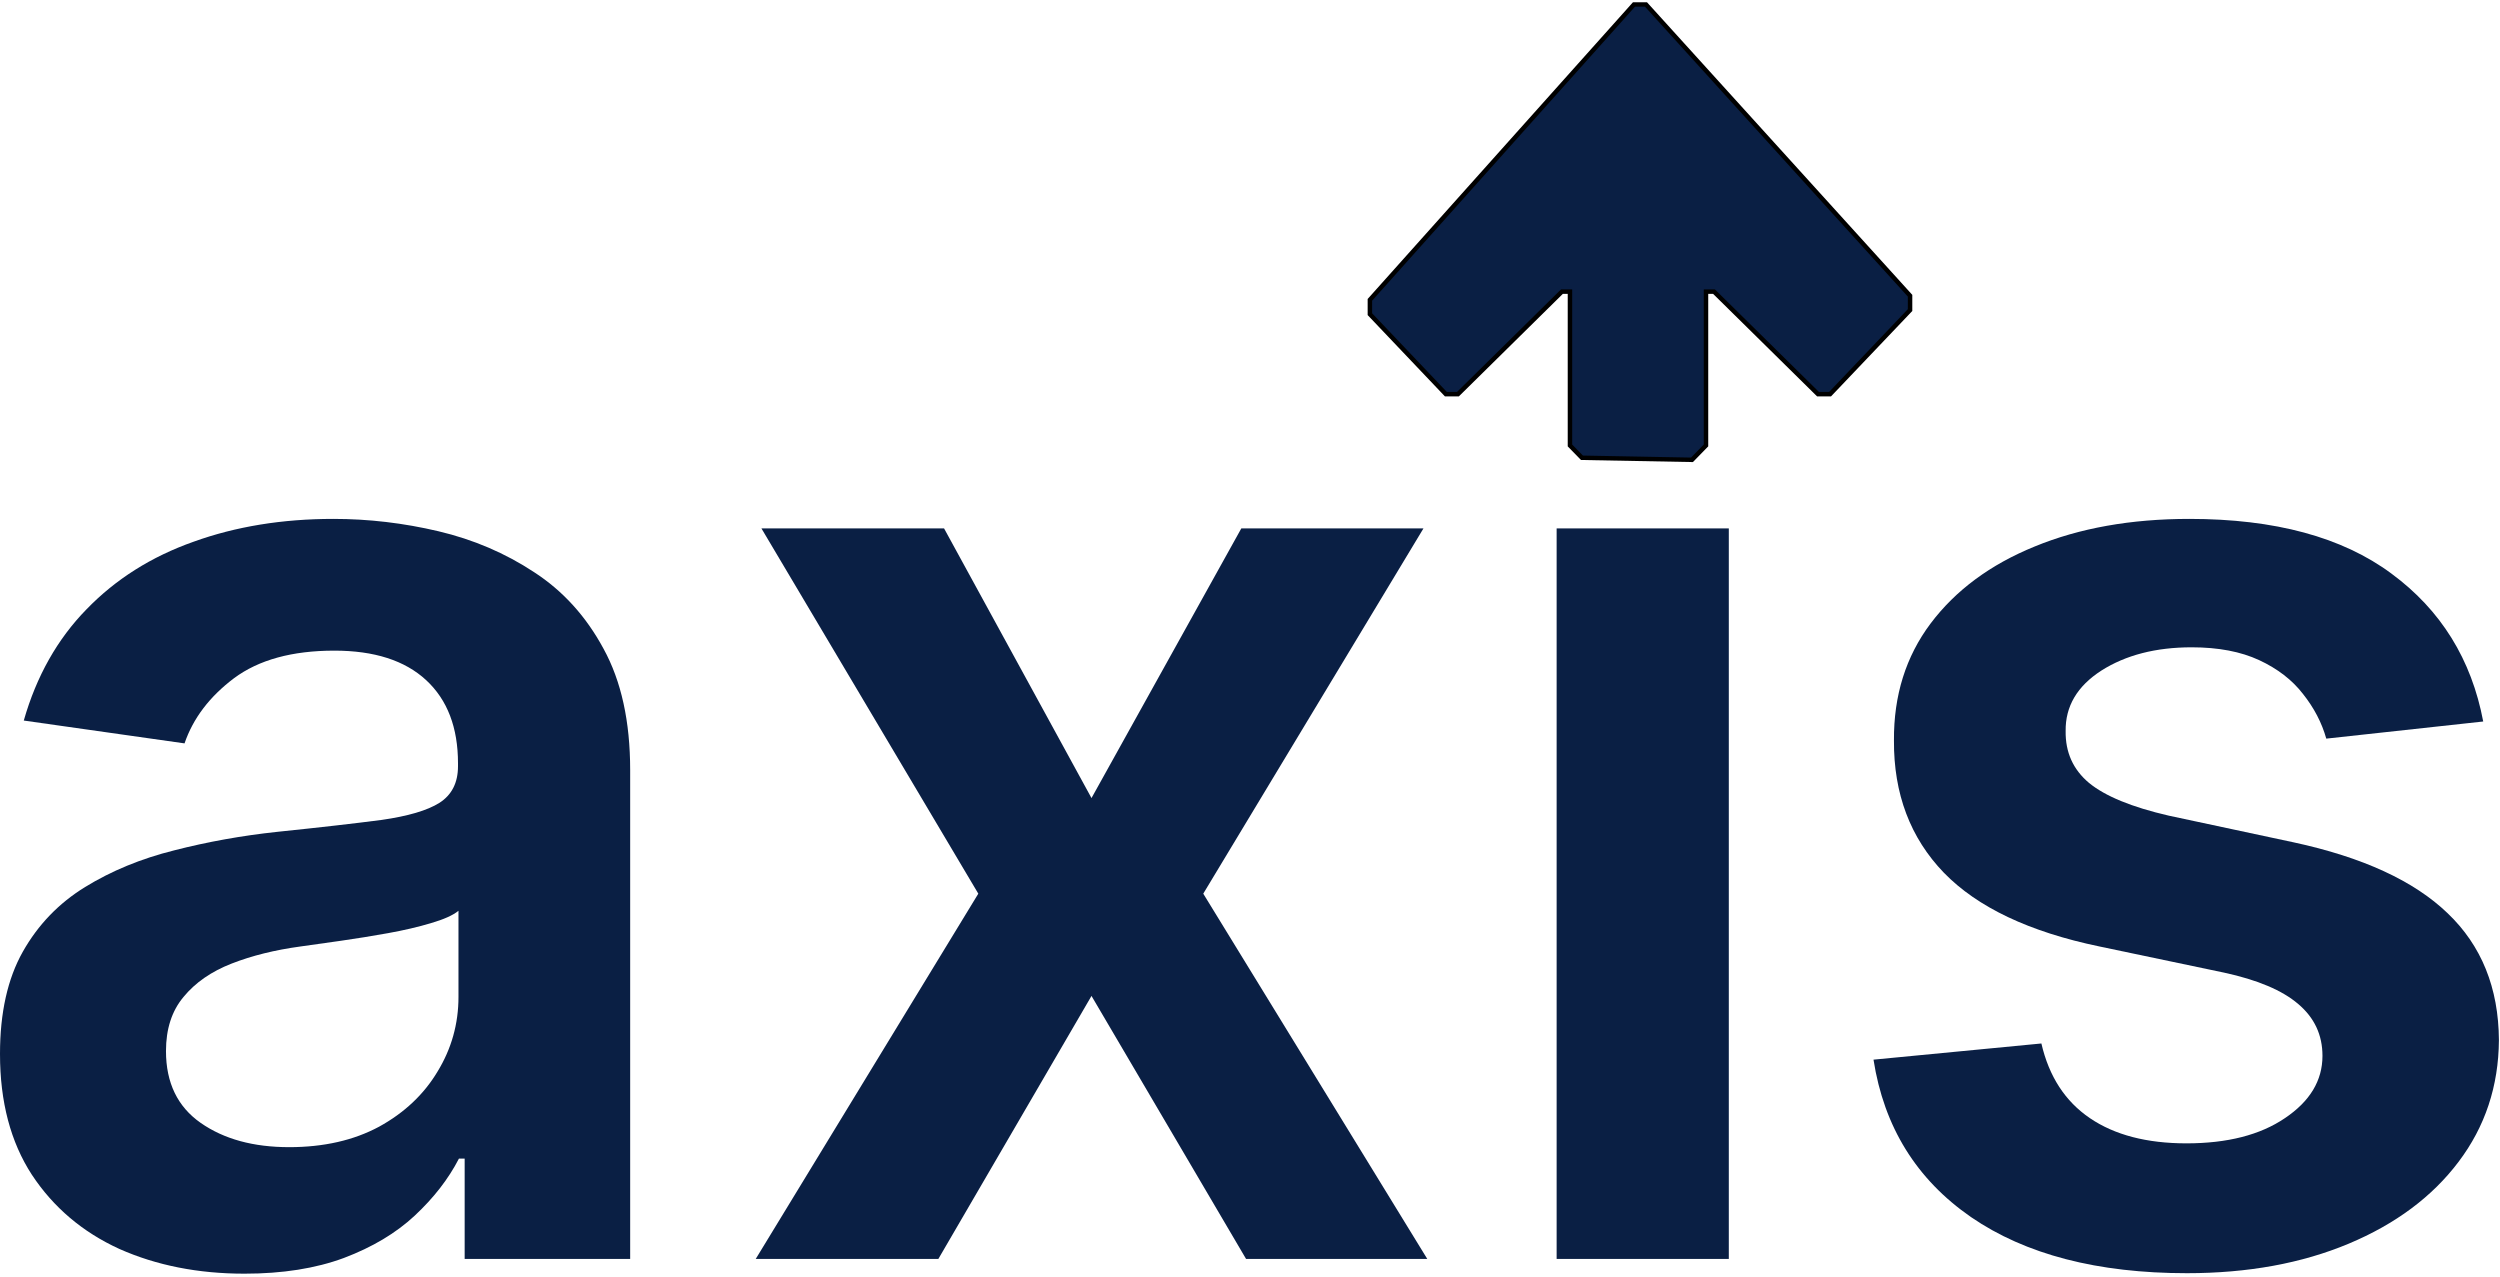
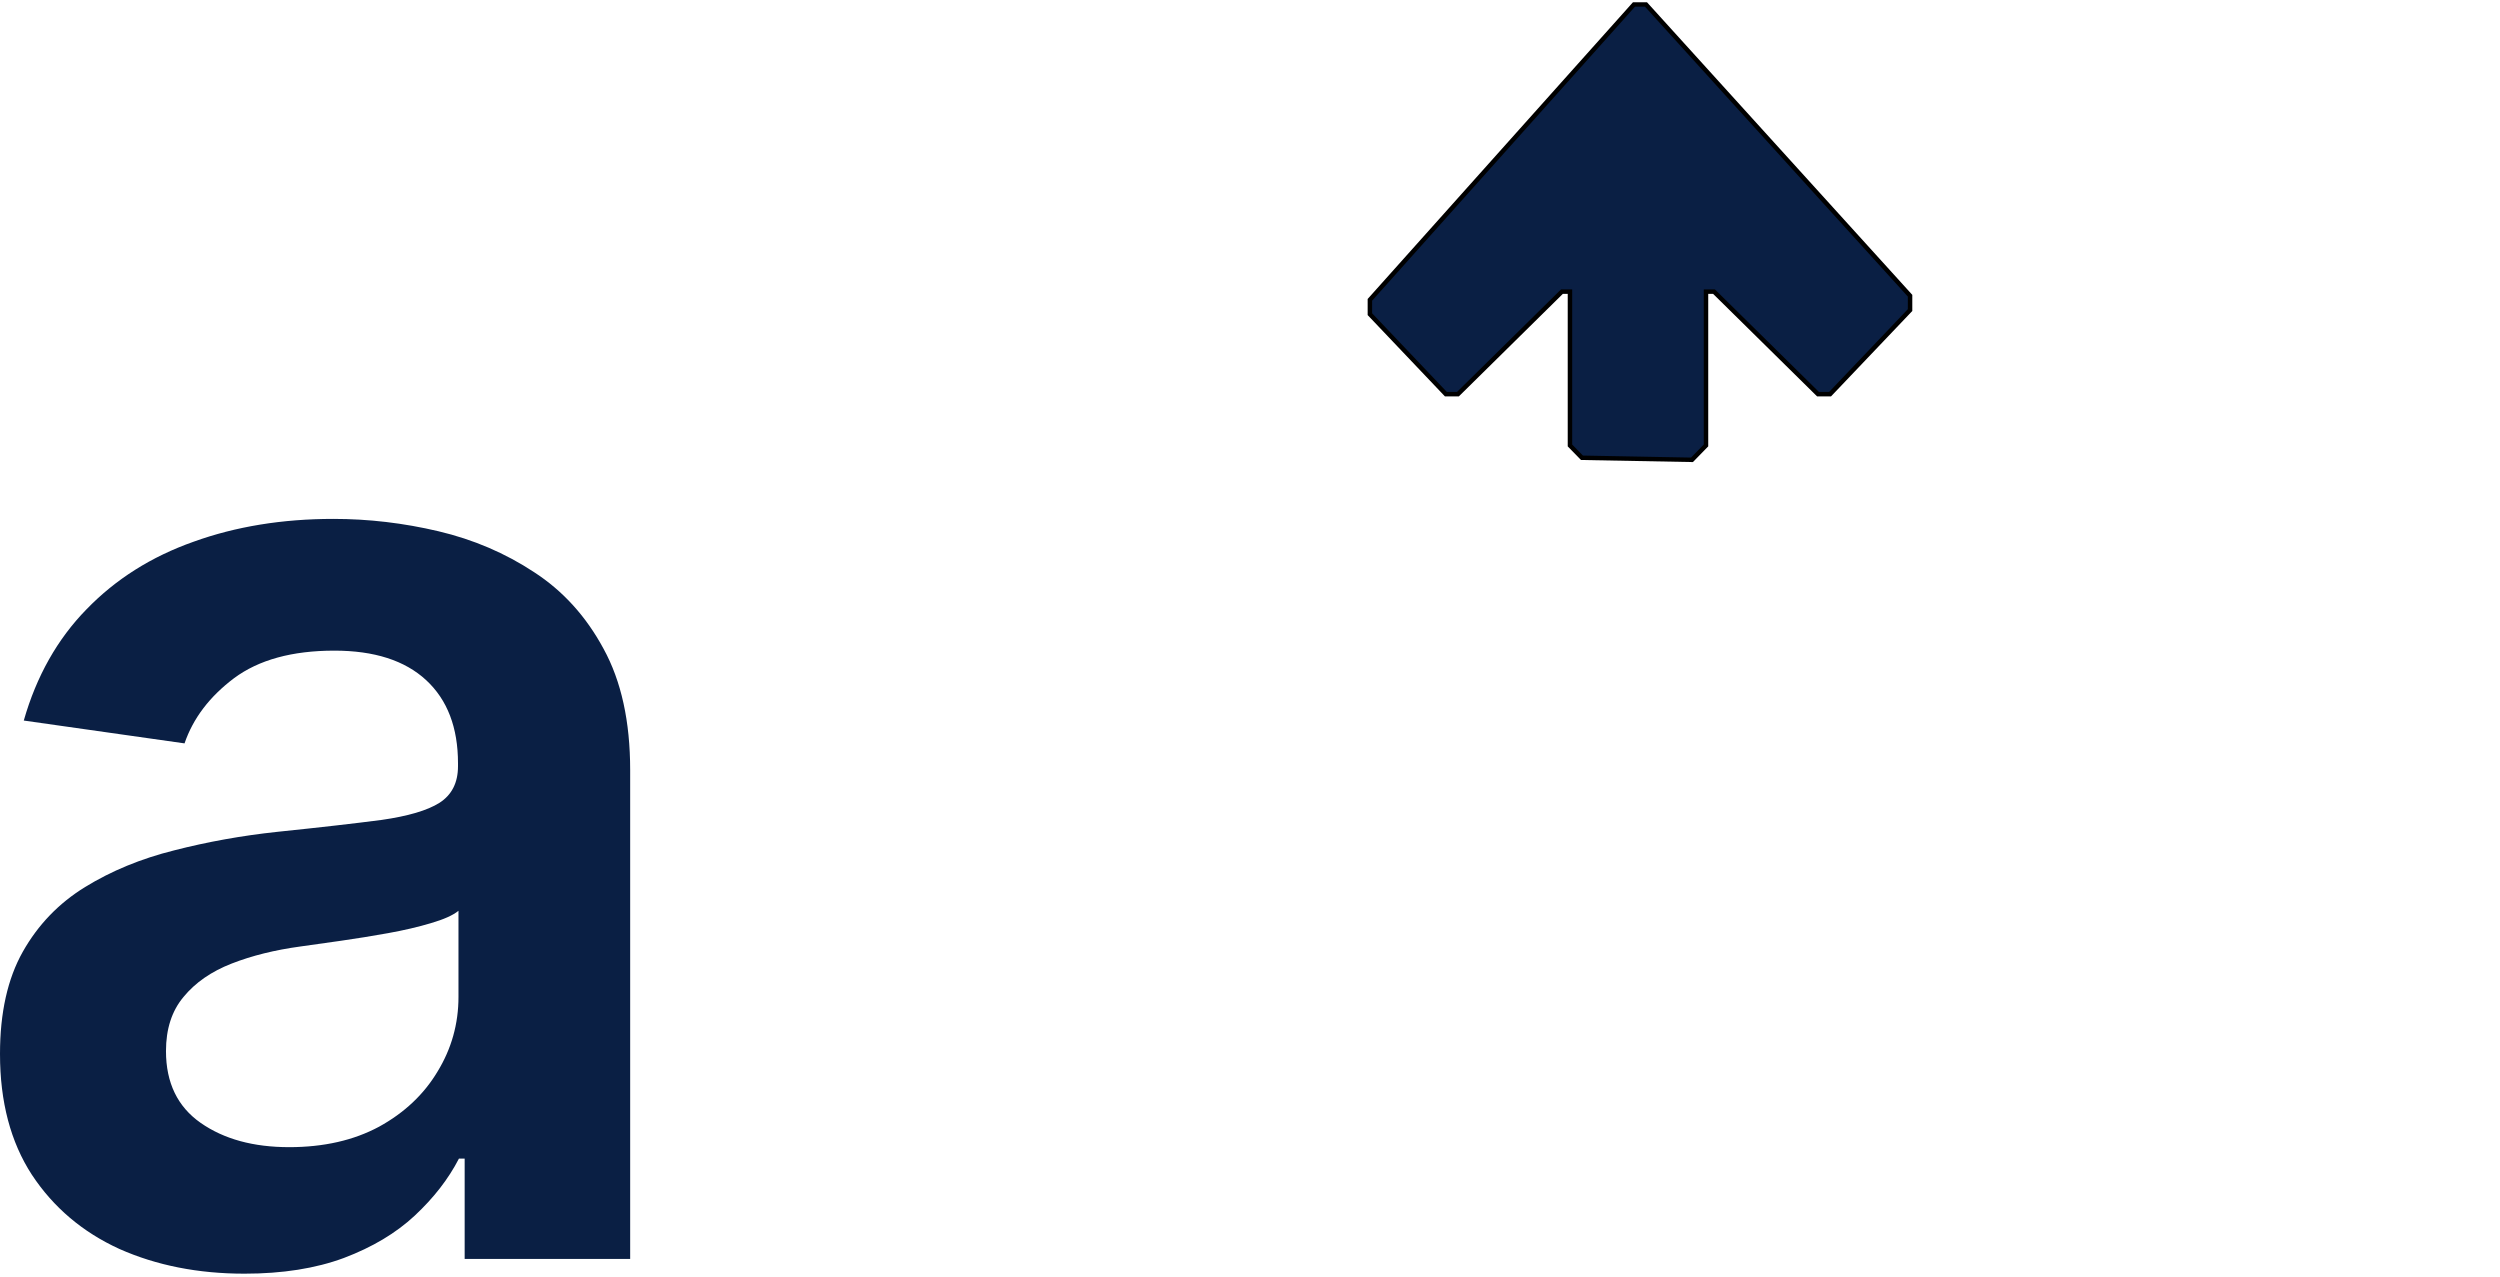
<svg xmlns="http://www.w3.org/2000/svg" fill="none" viewBox="0 0 560 286" height="286" width="560">
-   <path fill="#0A1F44" d="M556.241 161.616L521.085 165.452C520.091 161.901 518.351 158.562 515.865 155.437C513.45 152.312 510.183 149.791 506.064 147.874C501.944 145.956 496.902 144.997 490.936 144.997C482.91 144.997 476.163 146.737 470.694 150.217C465.297 153.697 462.633 158.207 462.704 163.747C462.633 168.506 464.373 172.376 467.924 175.359C471.547 178.342 477.513 180.793 485.822 182.71L513.734 188.676C529.217 192.014 540.723 197.305 548.251 204.55C555.851 211.794 559.686 221.276 559.757 232.994C559.686 243.293 556.667 252.383 550.702 260.267C544.807 268.079 536.603 274.187 526.092 278.591C515.581 282.994 503.507 285.196 489.871 285.196C469.842 285.196 453.72 281.006 441.504 272.625C429.288 264.173 422.008 252.419 419.665 237.362L457.271 233.74C458.976 241.126 462.598 246.702 468.138 250.466C473.677 254.23 480.886 256.112 489.764 256.112C498.926 256.112 506.277 254.23 511.817 250.466C517.427 246.702 520.233 242.05 520.233 236.51C520.233 231.822 518.422 227.952 514.8 224.898C511.248 221.844 505.709 219.5 498.18 217.866L470.268 212.007C454.572 208.74 442.96 203.236 435.432 195.494C427.903 187.682 424.174 177.81 424.246 165.878C424.174 155.793 426.909 147.057 432.449 139.67C438.059 132.213 445.836 126.46 455.78 122.412C465.794 118.293 477.335 116.233 490.403 116.233C509.579 116.233 524.672 120.317 535.68 128.484C546.76 136.652 553.613 147.696 556.241 161.616Z" />
-   <path fill="#0A1F44" d="M348.686 282V118.364H387.252V282H348.686Z" />
-   <path fill="#0A1F44" d="M211.47 118.364L244.496 178.768L278.054 118.364H318.857L269.531 200.182L319.709 282H279.119L244.496 223.087L210.192 282H169.283L219.141 200.182L170.561 118.364H211.47Z" />
  <path fill="#0A1F44" d="M54.758 285.303C44.389 285.303 35.05 283.456 26.74 279.763C18.501 275.999 11.967 270.459 7.138 263.143C2.379 255.828 0 246.808 0 236.084C0 226.851 1.705 219.216 5.114 213.179C8.523 207.142 13.175 202.312 19.07 198.69C24.965 195.068 31.605 192.334 38.992 190.487C46.449 188.57 54.155 187.185 62.109 186.332C71.697 185.338 79.474 184.45 85.44 183.669C91.406 182.817 95.739 181.538 98.438 179.834C101.207 178.058 102.592 175.324 102.592 171.631V170.991C102.592 162.966 100.213 156.751 95.454 152.348C90.696 147.945 83.842 145.743 74.894 145.743C65.447 145.743 57.955 147.803 52.415 151.922C46.946 156.041 43.253 160.906 41.335 166.517L5.327 161.403C8.168 151.46 12.855 143.151 19.389 136.474C25.923 129.727 33.913 124.685 43.359 121.347C52.805 117.937 63.246 116.233 74.68 116.233C82.564 116.233 90.412 117.156 98.224 119.003C106.037 120.849 113.175 123.903 119.638 128.165C126.101 132.355 131.286 138.072 135.192 145.317C139.169 152.561 141.158 161.616 141.158 172.483V282H104.084V259.521H102.805C100.462 264.067 97.159 268.328 92.898 272.305C88.707 276.212 83.416 279.372 77.024 281.787C70.703 284.131 63.281 285.303 54.758 285.303ZM64.773 256.964C72.514 256.964 79.226 255.437 84.908 252.383C90.59 249.258 94.957 245.139 98.011 240.026C101.136 234.912 102.699 229.337 102.699 223.3V204.017C101.491 205.011 99.432 205.935 96.52 206.787C93.679 207.639 90.483 208.385 86.932 209.024C83.381 209.663 79.865 210.231 76.385 210.729C72.905 211.226 69.886 211.652 67.329 212.007C61.577 212.788 56.428 214.067 51.882 215.842C47.337 217.618 43.75 220.104 41.122 223.3C38.494 226.425 37.18 230.473 37.18 235.445C37.18 242.547 39.773 247.909 44.957 251.531C50.142 255.153 56.747 256.964 64.773 256.964Z" />
  <path stroke="black" fill="#0A1F44" d="M368.7 1H366.011L306.855 67.162V70.378L323.885 88.297H326.574L349.877 65.324H351.67V99.784L352.118 100.243L352.566 100.703L353.014 101.162L353.463 101.622L353.911 102.081L354.359 102.541L379.007 103L379.903 102.081L380.352 101.622L380.8 101.162L381.248 100.703L381.696 100.243L382.144 99.784V65.324H383.04H383.937L407.24 88.297H409.929L427.855 69.46V66.243L368.7 1Z" />
</svg>